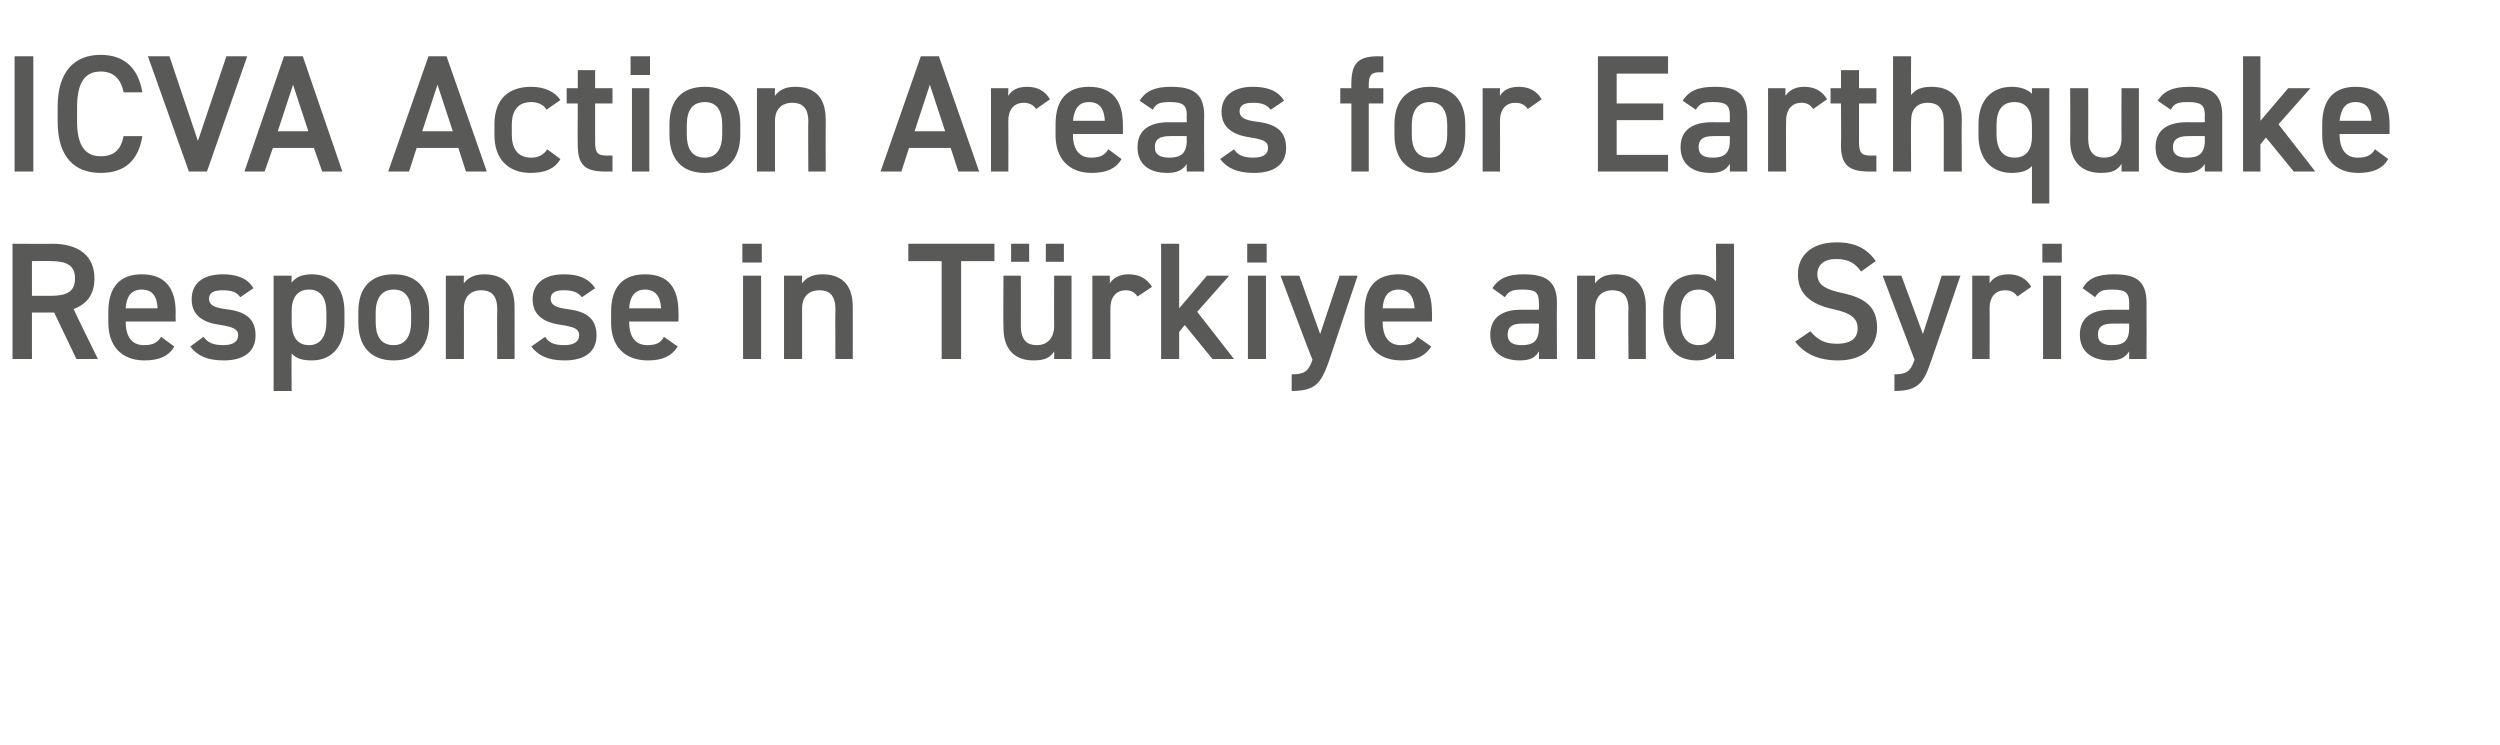
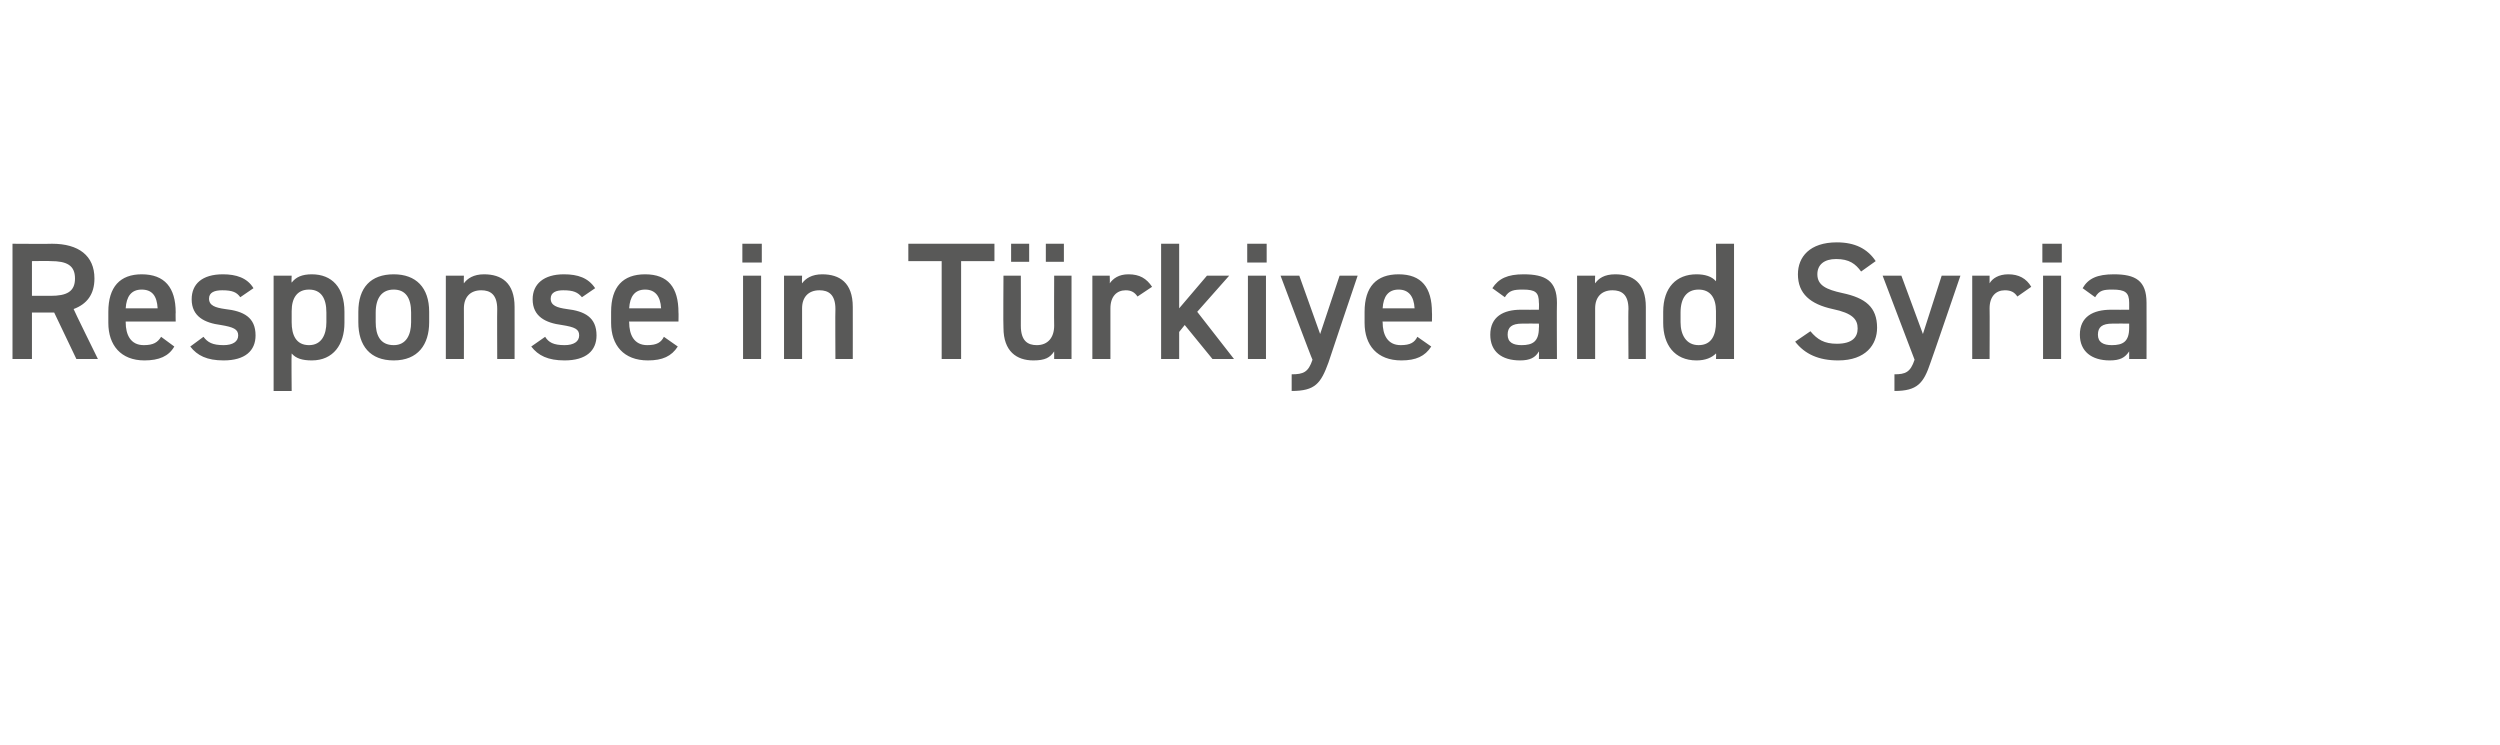
<svg xmlns="http://www.w3.org/2000/svg" version="1.1" width="360px" height="107.3px" viewBox="0 -6 360 107.3" style="top:-6px">
  <desc>ICVA Action Areas for Earthquake Response in T rkiye and Syria</desc>
  <defs />
  <g id="Polygon382184">
    <path d="M 11 45.7 L 7.8 39 L 4.6 39 L 4.6 45.7 L 1.8 45.7 L 1.8 29.1 C 1.8 29.1 7.46 29.14 7.5 29.1 C 11.3 29.1 13.6 30.8 13.6 34.1 C 13.6 36.4 12.5 37.8 10.6 38.5 C 10.56 38.52 14.1 45.7 14.1 45.7 L 11 45.7 Z M 7.3 36.6 C 9.6 36.6 10.8 36 10.8 34.1 C 10.8 32.2 9.6 31.6 7.3 31.6 C 7.27 31.56 4.6 31.6 4.6 31.6 L 4.6 36.6 C 4.6 36.6 7.27 36.58 7.3 36.6 Z M 25.1 43.9 C 24.3 45.3 22.9 45.9 20.8 45.9 C 17.4 45.9 15.6 43.7 15.6 40.5 C 15.6 40.5 15.6 38.9 15.6 38.9 C 15.6 35.3 17.3 33.5 20.4 33.5 C 23.7 33.5 25.3 35.4 25.3 39 C 25.27 39 25.3 40.3 25.3 40.3 L 18.1 40.3 C 18.1 40.3 18.1 40.37 18.1 40.4 C 18.1 42.2 18.8 43.7 20.7 43.7 C 22.1 43.7 22.7 43.3 23.2 42.5 C 23.2 42.5 25.1 43.9 25.1 43.9 Z M 18.1 38.4 C 18.1 38.4 22.7 38.4 22.7 38.4 C 22.6 36.6 21.9 35.7 20.4 35.7 C 18.9 35.7 18.2 36.7 18.1 38.4 Z M 34.6 36.8 C 34.1 36.1 33.5 35.8 32 35.8 C 30.9 35.8 30.1 36.1 30.1 37 C 30.1 38 31 38.3 32.4 38.5 C 35.1 38.8 36.8 39.7 36.8 42.3 C 36.8 44.5 35.3 45.9 32.2 45.9 C 29.8 45.9 28.4 45.2 27.4 43.9 C 27.4 43.9 29.3 42.5 29.3 42.5 C 29.9 43.3 30.6 43.7 32.2 43.7 C 33.5 43.7 34.3 43.2 34.3 42.3 C 34.3 41.4 33.6 41.1 31.8 40.8 C 29.5 40.5 27.6 39.6 27.6 37.1 C 27.6 34.9 29.1 33.5 32.1 33.5 C 34 33.5 35.6 34 36.5 35.5 C 36.5 35.5 34.6 36.8 34.6 36.8 Z M 49.6 40.5 C 49.6 43.6 48 45.9 44.9 45.9 C 43.5 45.9 42.6 45.6 42 44.9 C 41.95 44.93 42 50.3 42 50.3 L 39.4 50.3 L 39.4 33.7 L 42 33.7 C 42 33.7 41.95 34.66 42 34.7 C 42.6 33.9 43.5 33.5 44.9 33.5 C 47.8 33.5 49.6 35.4 49.6 38.9 C 49.6 38.9 49.6 40.5 49.6 40.5 Z M 47 40.4 C 47 40.4 47 39 47 39 C 47 36.9 46.2 35.7 44.5 35.7 C 42.8 35.7 42 36.9 42 38.8 C 42 38.8 42 40.4 42 40.4 C 42 42.2 42.6 43.7 44.5 43.7 C 46.3 43.7 47 42.2 47 40.4 Z M 61.8 40.4 C 61.8 43.6 60.2 45.9 56.7 45.9 C 53.3 45.9 51.6 43.8 51.6 40.4 C 51.6 40.4 51.6 38.9 51.6 38.9 C 51.6 35.4 53.4 33.5 56.7 33.5 C 59.9 33.5 61.8 35.4 61.8 38.9 C 61.8 38.9 61.8 40.4 61.8 40.4 Z M 59.2 40.4 C 59.2 40.4 59.2 39 59.2 39 C 59.2 36.9 58.4 35.7 56.7 35.7 C 55 35.7 54.1 36.9 54.1 39 C 54.1 39 54.1 40.4 54.1 40.4 C 54.1 42.2 54.7 43.7 56.7 43.7 C 58.5 43.7 59.2 42.2 59.2 40.4 Z M 64.2 33.7 L 66.8 33.7 C 66.8 33.7 66.77 34.78 66.8 34.8 C 67.3 34.1 68.2 33.5 69.7 33.5 C 72.2 33.5 74.1 34.7 74.1 38.2 C 74.11 38.18 74.1 45.7 74.1 45.7 L 71.6 45.7 C 71.6 45.7 71.57 38.47 71.6 38.5 C 71.6 36.4 70.6 35.8 69.3 35.8 C 67.7 35.8 66.8 36.8 66.8 38.4 C 66.82 38.45 66.8 45.7 66.8 45.7 L 64.2 45.7 L 64.2 33.7 Z M 83.8 36.8 C 83.2 36.1 82.6 35.8 81.1 35.8 C 80.1 35.8 79.3 36.1 79.3 37 C 79.3 38 80.2 38.3 81.6 38.5 C 84.2 38.8 85.9 39.7 85.9 42.3 C 85.9 44.5 84.4 45.9 81.3 45.9 C 78.9 45.9 77.5 45.2 76.5 43.9 C 76.5 43.9 78.5 42.5 78.5 42.5 C 79 43.3 79.7 43.7 81.3 43.7 C 82.6 43.7 83.4 43.2 83.4 42.3 C 83.4 41.4 82.8 41.1 80.9 40.8 C 78.6 40.5 76.7 39.6 76.7 37.1 C 76.7 34.9 78.3 33.5 81.2 33.5 C 83.2 33.5 84.7 34 85.7 35.5 C 85.7 35.5 83.8 36.8 83.8 36.8 Z M 97.6 43.9 C 96.7 45.3 95.4 45.9 93.3 45.9 C 89.8 45.9 88 43.7 88 40.5 C 88 40.5 88 38.9 88 38.9 C 88 35.3 89.7 33.5 92.9 33.5 C 96.2 33.5 97.7 35.4 97.7 39 C 97.73 39 97.7 40.3 97.7 40.3 L 90.6 40.3 C 90.6 40.3 90.55 40.37 90.6 40.4 C 90.6 42.2 91.3 43.7 93.2 43.7 C 94.6 43.7 95.2 43.3 95.6 42.5 C 95.6 42.5 97.6 43.9 97.6 43.9 Z M 90.6 38.4 C 90.6 38.4 95.2 38.4 95.2 38.4 C 95.1 36.6 94.3 35.7 92.9 35.7 C 91.4 35.7 90.7 36.7 90.6 38.4 Z M 107 33.7 L 109.6 33.7 L 109.6 45.7 L 107 45.7 L 107 33.7 Z M 106.9 29.1 L 109.7 29.1 L 109.7 31.8 L 106.9 31.8 L 106.9 29.1 Z M 112.9 33.7 L 115.5 33.7 C 115.5 33.7 115.46 34.78 115.5 34.8 C 116 34.1 116.9 33.5 118.4 33.5 C 120.9 33.5 122.8 34.7 122.8 38.2 C 122.81 38.18 122.8 45.7 122.8 45.7 L 120.3 45.7 C 120.3 45.7 120.26 38.47 120.3 38.5 C 120.3 36.4 119.3 35.8 118 35.8 C 116.4 35.8 115.5 36.8 115.5 38.4 C 115.51 38.45 115.5 45.7 115.5 45.7 L 112.9 45.7 L 112.9 33.7 Z M 143.2 29.1 L 143.2 31.6 L 138.4 31.6 L 138.4 45.7 L 135.6 45.7 L 135.6 31.6 L 130.8 31.6 L 130.8 29.1 L 143.2 29.1 Z M 154.3 45.7 L 151.8 45.7 C 151.8 45.7 151.8 44.62 151.8 44.6 C 151.2 45.5 150.5 45.9 148.8 45.9 C 146.4 45.9 144.5 44.6 144.5 41.2 C 144.45 41.18 144.5 33.7 144.5 33.7 L 147 33.7 C 147 33.7 147.02 40.92 147 40.9 C 147 43.1 148 43.7 149.3 43.7 C 150.9 43.7 151.8 42.6 151.8 40.9 C 151.77 40.94 151.8 33.7 151.8 33.7 L 154.3 33.7 L 154.3 45.7 Z M 145.6 29.1 L 148.2 29.1 L 148.2 31.7 L 145.6 31.7 L 145.6 29.1 Z M 150.6 29.1 L 153.2 29.1 L 153.2 31.7 L 150.6 31.7 L 150.6 29.1 Z M 163.8 36.7 C 163.4 36.1 162.9 35.8 162.1 35.8 C 160.8 35.8 159.9 36.7 159.9 38.4 C 159.89 38.45 159.9 45.7 159.9 45.7 L 157.3 45.7 L 157.3 33.7 L 159.8 33.7 C 159.8 33.7 159.84 34.78 159.8 34.8 C 160.3 34.1 161.1 33.5 162.5 33.5 C 164.1 33.5 165.1 34.1 165.9 35.3 C 165.9 35.3 163.8 36.7 163.8 36.7 Z M 177 33.7 L 172.4 38.9 L 177.7 45.7 L 174.6 45.7 L 170.6 40.8 L 169.8 41.8 L 169.8 45.7 L 167.2 45.7 L 167.2 29.1 L 169.8 29.1 L 169.8 38.4 L 173.8 33.7 L 177 33.7 Z M 179.7 33.7 L 182.3 33.7 L 182.3 45.7 L 179.7 45.7 L 179.7 33.7 Z M 179.6 29.1 L 182.4 29.1 L 182.4 31.8 L 179.6 31.8 L 179.6 29.1 Z M 187.1 33.7 L 190.1 42.1 L 192.9 33.7 L 195.5 33.7 C 195.5 33.7 191.28 46.18 191.3 46.2 C 190.2 49.2 189.4 50.3 186 50.3 C 186 50.3 186 47.9 186 47.9 C 187.7 47.9 188.4 47.6 189 45.8 C 188.95 45.84 184.4 33.7 184.4 33.7 L 187.1 33.7 Z M 206.1 43.9 C 205.2 45.3 203.9 45.9 201.8 45.9 C 198.3 45.9 196.5 43.7 196.5 40.5 C 196.5 40.5 196.5 38.9 196.5 38.9 C 196.5 35.3 198.2 33.5 201.4 33.5 C 204.7 33.5 206.2 35.4 206.2 39 C 206.23 39 206.2 40.3 206.2 40.3 L 199.1 40.3 C 199.1 40.3 199.05 40.37 199.1 40.4 C 199.1 42.2 199.8 43.7 201.7 43.7 C 203.1 43.7 203.7 43.3 204.1 42.5 C 204.1 42.5 206.1 43.9 206.1 43.9 Z M 199.1 38.4 C 199.1 38.4 203.7 38.4 203.7 38.4 C 203.6 36.6 202.8 35.7 201.4 35.7 C 199.9 35.7 199.2 36.7 199.1 38.4 Z M 219 38.6 C 219.05 38.62 221.6 38.6 221.6 38.6 C 221.6 38.6 221.64 37.61 221.6 37.6 C 221.6 36.1 221.1 35.7 219.3 35.7 C 218 35.7 217.3 35.8 216.7 36.8 C 216.7 36.8 214.9 35.5 214.9 35.5 C 215.8 34.1 217.1 33.5 219.4 33.5 C 222.5 33.5 224.2 34.4 224.2 37.6 C 224.16 37.63 224.2 45.7 224.2 45.7 L 221.6 45.7 C 221.6 45.7 221.64 44.59 221.6 44.6 C 221.1 45.5 220.3 45.9 218.9 45.9 C 216.2 45.9 214.6 44.6 214.6 42.2 C 214.6 39.6 216.5 38.6 219 38.6 Z M 221.6 40.6 C 221.6 40.6 219.24 40.58 219.2 40.6 C 217.7 40.6 217.1 41.1 217.1 42.2 C 217.1 43.3 217.9 43.7 219.1 43.7 C 220.7 43.7 221.6 43.2 221.6 41.2 C 221.64 41.16 221.6 40.6 221.6 40.6 Z M 227.1 33.7 L 229.7 33.7 C 229.7 33.7 229.65 34.78 229.7 34.8 C 230.2 34.1 231 33.5 232.6 33.5 C 235.1 33.5 237 34.7 237 38.2 C 237 38.18 237 45.7 237 45.7 L 234.5 45.7 C 234.5 45.7 234.45 38.47 234.5 38.5 C 234.5 36.4 233.5 35.8 232.2 35.8 C 230.6 35.8 229.7 36.8 229.7 38.4 C 229.7 38.45 229.7 45.7 229.7 45.7 L 227.1 45.7 L 227.1 33.7 Z M 247.1 29.1 L 249.7 29.1 L 249.7 45.7 L 247.1 45.7 C 247.1 45.7 247.15 44.86 247.1 44.9 C 246.5 45.5 245.6 45.9 244.3 45.9 C 241.1 45.9 239.5 43.6 239.5 40.5 C 239.5 40.5 239.5 38.9 239.5 38.9 C 239.5 35.4 241.4 33.5 244.3 33.5 C 245.5 33.5 246.5 33.8 247.1 34.5 C 247.15 34.54 247.1 29.1 247.1 29.1 Z M 247.1 40.4 C 247.1 40.4 247.1 38.8 247.1 38.8 C 247.1 36.9 246.3 35.7 244.6 35.7 C 242.9 35.7 242 36.9 242 39 C 242 39 242 40.4 242 40.4 C 242 42.2 242.8 43.7 244.6 43.7 C 246.5 43.7 247.1 42.2 247.1 40.4 Z M 268 33.1 C 267.2 32 266.3 31.3 264.4 31.3 C 262.7 31.3 261.7 32.1 261.7 33.5 C 261.7 35.1 263 35.7 265.3 36.2 C 268.6 36.9 270.3 38.2 270.3 41.2 C 270.3 43.6 268.7 45.9 264.7 45.9 C 261.9 45.9 259.9 45 258.5 43.2 C 258.5 43.2 260.7 41.7 260.7 41.7 C 261.7 42.9 262.7 43.5 264.5 43.5 C 266.8 43.5 267.5 42.5 267.5 41.3 C 267.5 40 266.8 39.1 263.9 38.5 C 260.7 37.8 258.9 36.3 258.9 33.5 C 258.9 31 260.6 28.9 264.5 28.9 C 267.1 28.9 268.9 29.8 270.1 31.6 C 270.1 31.6 268 33.1 268 33.1 Z M 273.8 33.7 L 276.9 42.1 L 279.6 33.7 L 282.3 33.7 C 282.3 33.7 278.04 46.18 278 46.2 C 277 49.2 276.1 50.3 272.8 50.3 C 272.8 50.3 272.8 47.9 272.8 47.9 C 274.4 47.9 275.1 47.6 275.7 45.8 C 275.71 45.84 271.1 33.7 271.1 33.7 L 273.8 33.7 Z M 290.5 36.7 C 290.1 36.1 289.6 35.8 288.7 35.8 C 287.4 35.8 286.5 36.7 286.5 38.4 C 286.53 38.45 286.5 45.7 286.5 45.7 L 284 45.7 L 284 33.7 L 286.5 33.7 C 286.5 33.7 286.49 34.78 286.5 34.8 C 286.9 34.1 287.8 33.5 289.2 33.5 C 290.7 33.5 291.8 34.1 292.5 35.3 C 292.5 35.3 290.5 36.7 290.5 36.7 Z M 294.2 33.7 L 296.8 33.7 L 296.8 45.7 L 294.2 45.7 L 294.2 33.7 Z M 294.1 29.1 L 296.9 29.1 L 296.9 31.8 L 294.1 31.8 L 294.1 29.1 Z M 304 38.6 C 304.01 38.62 306.6 38.6 306.6 38.6 C 306.6 38.6 306.6 37.61 306.6 37.6 C 306.6 36.1 306 35.7 304.2 35.7 C 302.9 35.7 302.3 35.8 301.7 36.8 C 301.7 36.8 299.9 35.5 299.9 35.5 C 300.7 34.1 302 33.5 304.4 33.5 C 307.5 33.5 309.1 34.4 309.1 37.6 C 309.12 37.63 309.1 45.7 309.1 45.7 L 306.6 45.7 C 306.6 45.7 306.6 44.59 306.6 44.6 C 306 45.5 305.3 45.9 303.8 45.9 C 301.2 45.9 299.5 44.6 299.5 42.2 C 299.5 39.6 301.4 38.6 304 38.6 Z M 306.6 40.6 C 306.6 40.6 304.2 40.58 304.2 40.6 C 302.7 40.6 302.1 41.1 302.1 42.2 C 302.1 43.3 302.9 43.7 304.1 43.7 C 305.7 43.7 306.6 43.2 306.6 41.2 C 306.6 41.16 306.6 40.6 306.6 40.6 Z " stroke="none" fill="#595958" />
  </g>
  <g id="Polygon382183">
-     <path d="M 4.8 18.7 L 2.1 18.7 L 2.1 2.1 L 4.8 2.1 L 4.8 18.7 Z M 17.8 7.3 C 17.4 5.3 16.3 4.3 14.5 4.3 C 12.3 4.3 11.1 5.8 11.1 9.4 C 11.1 9.4 11.1 11.5 11.1 11.5 C 11.1 15 12.3 16.5 14.5 16.5 C 16.4 16.5 17.4 15.6 17.8 13.6 C 17.8 13.6 20.5 13.6 20.5 13.6 C 19.9 17.3 17.8 18.9 14.5 18.9 C 10.8 18.9 8.3 16.7 8.3 11.5 C 8.3 11.5 8.3 9.4 8.3 9.4 C 8.3 4.2 10.8 1.9 14.5 1.9 C 17.8 1.9 19.9 3.7 20.5 7.3 C 20.5 7.3 17.8 7.3 17.8 7.3 Z M 24.4 2.1 L 28.5 14.3 L 32.6 2.1 L 35.6 2.1 L 29.8 18.7 L 27.2 18.7 L 21.3 2.1 L 24.4 2.1 Z M 35.2 18.7 L 40.9 2.1 L 43.6 2.1 L 49.3 18.7 L 46.4 18.7 L 45.2 15.3 L 39.3 15.3 L 38.1 18.7 L 35.2 18.7 Z M 40 12.9 L 44.4 12.9 L 42.2 6.2 L 40 12.9 Z M 55.9 18.7 L 61.7 2.1 L 64.3 2.1 L 70.1 18.7 L 67.1 18.7 L 66 15.3 L 60 15.3 L 58.9 18.7 L 55.9 18.7 Z M 60.8 12.9 L 65.2 12.9 L 63 6.2 L 60.8 12.9 Z M 80.7 16.9 C 79.9 18.3 78.5 18.9 76.4 18.9 C 73.1 18.9 71.2 16.8 71.2 13.5 C 71.2 13.5 71.2 11.9 71.2 11.9 C 71.2 8.4 73.1 6.5 76.5 6.5 C 78.4 6.5 79.9 7.2 80.7 8.4 C 80.7 8.4 78.7 9.8 78.7 9.8 C 78.3 9.1 77.5 8.7 76.5 8.7 C 74.6 8.7 73.7 9.9 73.7 12 C 73.7 12 73.7 13.4 73.7 13.4 C 73.7 15.2 74.4 16.7 76.5 16.7 C 77.5 16.7 78.3 16.3 78.8 15.5 C 78.8 15.5 80.7 16.9 80.7 16.9 Z M 81.6 6.7 L 83.2 6.7 L 83.2 4.1 L 85.7 4.1 L 85.7 6.7 L 88.2 6.7 L 88.2 8.9 L 85.7 8.9 C 85.7 8.9 85.7 14.4 85.7 14.4 C 85.7 15.8 85.9 16.4 87.3 16.4 C 87.26 16.39 88.2 16.4 88.2 16.4 L 88.2 18.7 C 88.2 18.7 87.07 18.7 87.1 18.7 C 84.2 18.7 83.2 17.7 83.2 14.9 C 83.16 14.88 83.2 8.9 83.2 8.9 L 81.6 8.9 L 81.6 6.7 Z M 91 6.7 L 93.5 6.7 L 93.5 18.7 L 91 18.7 L 91 6.7 Z M 90.8 2.1 L 93.6 2.1 L 93.6 4.8 L 90.8 4.8 L 90.8 2.1 Z M 106.6 13.4 C 106.6 16.6 105 18.9 101.5 18.9 C 98.1 18.9 96.4 16.8 96.4 13.4 C 96.4 13.4 96.4 11.9 96.4 11.9 C 96.4 8.4 98.2 6.5 101.5 6.5 C 104.7 6.5 106.6 8.4 106.6 11.9 C 106.6 11.9 106.6 13.4 106.6 13.4 Z M 104 13.4 C 104 13.4 104 12 104 12 C 104 9.9 103.2 8.7 101.5 8.7 C 99.7 8.7 98.9 9.9 98.9 12 C 98.9 12 98.9 13.4 98.9 13.4 C 98.9 15.2 99.5 16.7 101.5 16.7 C 103.3 16.7 104 15.2 104 13.4 Z M 109 6.7 L 111.6 6.7 C 111.6 6.7 111.55 7.78 111.6 7.8 C 112.1 7.1 112.9 6.5 114.5 6.5 C 117 6.5 118.9 7.7 118.9 11.2 C 118.89 11.18 118.9 18.7 118.9 18.7 L 116.4 18.7 C 116.4 18.7 116.35 11.47 116.4 11.5 C 116.4 9.4 115.4 8.8 114.1 8.8 C 112.5 8.8 111.6 9.8 111.6 11.4 C 111.6 11.45 111.6 18.7 111.6 18.7 L 109 18.7 L 109 6.7 Z M 126.8 18.7 L 132.6 2.1 L 135.2 2.1 L 141 18.7 L 138 18.7 L 136.9 15.3 L 130.9 15.3 L 129.8 18.7 L 126.8 18.7 Z M 131.7 12.9 L 136.1 12.9 L 133.9 6.2 L 131.7 12.9 Z M 149.2 9.7 C 148.8 9.1 148.2 8.8 147.4 8.8 C 146.1 8.8 145.2 9.7 145.2 11.4 C 145.22 11.45 145.2 18.7 145.2 18.7 L 142.7 18.7 L 142.7 6.7 L 145.2 6.7 C 145.2 6.7 145.17 7.78 145.2 7.8 C 145.6 7.1 146.4 6.5 147.9 6.5 C 149.4 6.5 150.5 7.1 151.2 8.3 C 151.2 8.3 149.2 9.7 149.2 9.7 Z M 161.5 16.9 C 160.7 18.3 159.3 18.9 157.2 18.9 C 153.8 18.9 152 16.7 152 13.5 C 152 13.5 152 11.9 152 11.9 C 152 8.3 153.7 6.5 156.8 6.5 C 160.1 6.5 161.7 8.4 161.7 12 C 161.69 12 161.7 13.3 161.7 13.3 L 154.5 13.3 C 154.5 13.3 154.51 13.37 154.5 13.4 C 154.5 15.2 155.2 16.7 157.1 16.7 C 158.5 16.7 159.1 16.3 159.6 15.5 C 159.6 15.5 161.5 16.9 161.5 16.9 Z M 154.5 11.4 C 154.5 11.4 159.1 11.4 159.1 11.4 C 159 9.6 158.3 8.7 156.8 8.7 C 155.3 8.7 154.7 9.7 154.5 11.4 Z M 168.3 11.6 C 168.26 11.62 170.9 11.6 170.9 11.6 C 170.9 11.6 170.85 10.61 170.9 10.6 C 170.9 9.1 170.3 8.7 168.5 8.7 C 167.2 8.7 166.5 8.8 166 9.8 C 166 9.8 164.1 8.5 164.1 8.5 C 165 7.1 166.3 6.5 168.6 6.5 C 171.7 6.5 173.4 7.4 173.4 10.6 C 173.37 10.63 173.4 18.7 173.4 18.7 L 170.9 18.7 C 170.9 18.7 170.85 17.59 170.9 17.6 C 170.3 18.5 169.5 18.9 168.1 18.9 C 165.4 18.9 163.8 17.6 163.8 15.2 C 163.8 12.6 165.7 11.6 168.3 11.6 Z M 170.9 13.6 C 170.9 13.6 168.45 13.58 168.5 13.6 C 166.9 13.6 166.3 14.1 166.3 15.2 C 166.3 16.3 167.1 16.7 168.4 16.7 C 169.9 16.7 170.9 16.2 170.9 14.2 C 170.85 14.16 170.9 13.6 170.9 13.6 Z M 183 9.8 C 182.4 9.1 181.8 8.8 180.4 8.8 C 179.3 8.8 178.5 9.1 178.5 10 C 178.5 11 179.4 11.3 180.8 11.5 C 183.5 11.8 185.2 12.7 185.2 15.3 C 185.2 17.5 183.7 18.9 180.6 18.9 C 178.1 18.9 176.7 18.2 175.7 16.9 C 175.7 16.9 177.7 15.5 177.7 15.5 C 178.2 16.3 179 16.7 180.5 16.7 C 181.9 16.7 182.6 16.2 182.6 15.3 C 182.6 14.4 182 14.1 180.1 13.8 C 177.9 13.5 175.9 12.6 175.9 10.1 C 175.9 7.9 177.5 6.5 180.4 6.5 C 182.4 6.5 184 7 184.9 8.5 C 184.9 8.5 183 9.8 183 9.8 Z M 194.6 6.7 C 194.6 6.7 194.57 5.95 194.6 6 C 194.6 3.1 195.6 2.1 198.5 2.1 C 198.48 2.14 199.2 2.1 199.2 2.1 L 199.2 4.4 C 199.2 4.4 198.67 4.44 198.7 4.4 C 197.3 4.4 197.1 5 197.1 6.4 C 197.11 6.43 197.1 6.7 197.1 6.7 L 199.2 6.7 L 199.2 8.9 L 197.1 8.9 L 197.1 18.7 L 194.6 18.7 L 194.6 8.9 L 193 8.9 L 193 6.7 L 194.6 6.7 Z M 211 13.4 C 211 16.6 209.4 18.9 205.9 18.9 C 202.5 18.9 200.8 16.8 200.8 13.4 C 200.8 13.4 200.8 11.9 200.8 11.9 C 200.8 8.4 202.7 6.5 205.9 6.5 C 209.1 6.5 211 8.4 211 11.9 C 211 11.9 211 13.4 211 13.4 Z M 208.4 13.4 C 208.4 13.4 208.4 12 208.4 12 C 208.4 9.9 207.6 8.7 205.9 8.7 C 204.2 8.7 203.3 9.9 203.3 12 C 203.3 12 203.3 13.4 203.3 13.4 C 203.3 15.2 203.9 16.7 205.9 16.7 C 207.7 16.7 208.4 15.2 208.4 13.4 Z M 220 9.7 C 219.6 9.1 219 8.8 218.2 8.8 C 216.9 8.8 216 9.7 216 11.4 C 216.02 11.45 216 18.7 216 18.7 L 213.5 18.7 L 213.5 6.7 L 216 6.7 C 216 6.7 215.97 7.78 216 7.8 C 216.4 7.1 217.2 6.5 218.7 6.5 C 220.2 6.5 221.3 7.1 222 8.3 C 222 8.3 220 9.7 220 9.7 Z M 240.2 2.1 L 240.2 4.6 L 232.8 4.6 L 232.8 8.9 L 239.5 8.9 L 239.5 11.3 L 232.8 11.3 L 232.8 16.3 L 240.2 16.3 L 240.2 18.7 L 230.1 18.7 L 230.1 2.1 L 240.2 2.1 Z M 246.5 11.6 C 246.5 11.62 249.1 11.6 249.1 11.6 C 249.1 11.6 249.09 10.61 249.1 10.6 C 249.1 9.1 248.5 8.7 246.7 8.7 C 245.4 8.7 244.8 8.8 244.2 9.8 C 244.2 9.8 242.3 8.5 242.3 8.5 C 243.2 7.1 244.5 6.5 246.9 6.5 C 250 6.5 251.6 7.4 251.6 10.6 C 251.61 10.63 251.6 18.7 251.6 18.7 L 249.1 18.7 C 249.1 18.7 249.09 17.59 249.1 17.6 C 248.5 18.5 247.8 18.9 246.3 18.9 C 243.7 18.9 242 17.6 242 15.2 C 242 12.6 243.9 11.6 246.5 11.6 Z M 249.1 13.6 C 249.1 13.6 246.69 13.58 246.7 13.6 C 245.2 13.6 244.6 14.1 244.6 15.2 C 244.6 16.3 245.4 16.7 246.6 16.7 C 248.2 16.7 249.1 16.2 249.1 14.2 C 249.09 14.16 249.1 13.6 249.1 13.6 Z M 261.1 9.7 C 260.7 9.1 260.2 8.8 259.4 8.8 C 258.1 8.8 257.2 9.7 257.2 11.4 C 257.16 11.45 257.2 18.7 257.2 18.7 L 254.6 18.7 L 254.6 6.7 L 257.1 6.7 C 257.1 6.7 257.11 7.78 257.1 7.8 C 257.6 7.1 258.4 6.5 259.8 6.5 C 261.3 6.5 262.4 7.1 263.1 8.3 C 263.1 8.3 261.1 9.7 261.1 9.7 Z M 263.6 6.7 L 265.1 6.7 L 265.1 4.1 L 267.7 4.1 L 267.7 6.7 L 270.2 6.7 L 270.2 8.9 L 267.7 8.9 C 267.7 8.9 267.69 14.4 267.7 14.4 C 267.7 15.8 267.9 16.4 269.3 16.4 C 269.25 16.39 270.2 16.4 270.2 16.4 L 270.2 18.7 C 270.2 18.7 269.06 18.7 269.1 18.7 C 266.2 18.7 265.1 17.7 265.1 14.9 C 265.15 14.88 265.1 8.9 265.1 8.9 L 263.6 8.9 L 263.6 6.7 Z M 272.6 2.1 L 275.2 2.1 C 275.2 2.1 275.16 7.73 275.2 7.7 C 275.7 7 276.5 6.5 278.1 6.5 C 280.6 6.5 282.5 7.7 282.5 11.2 C 282.45 11.18 282.5 18.7 282.5 18.7 L 279.9 18.7 C 279.9 18.7 279.91 11.47 279.9 11.5 C 279.9 9.4 278.9 8.8 277.6 8.8 C 276 8.8 275.2 9.8 275.2 11.4 C 275.16 11.45 275.2 18.7 275.2 18.7 L 272.6 18.7 L 272.6 2.1 Z M 292.6 6.7 L 295.1 6.7 L 295.1 23.3 L 292.6 23.3 C 292.6 23.3 292.6 17.88 292.6 17.9 C 292 18.6 291 18.9 289.7 18.9 C 286.5 18.9 284.9 16.6 284.9 13.5 C 284.9 13.5 284.9 11.9 284.9 11.9 C 284.9 8.4 286.8 6.5 289.7 6.5 C 291 6.5 292 6.9 292.6 7.5 C 292.6 7.54 292.6 6.7 292.6 6.7 Z M 292.6 13.7 C 292.6 13.7 292.6 12 292.6 12 C 292.6 9.9 291.8 8.7 290.1 8.7 C 288.3 8.7 287.5 9.9 287.5 12 C 287.5 12 287.5 13.4 287.5 13.4 C 287.5 15.2 288.2 16.7 290.1 16.7 C 291.9 16.7 292.6 15.4 292.6 13.7 Z M 308 18.7 L 305.5 18.7 C 305.5 18.7 305.49 17.62 305.5 17.6 C 304.9 18.5 304.2 18.9 302.5 18.9 C 300.1 18.9 298.1 17.6 298.1 14.2 C 298.15 14.18 298.1 6.7 298.1 6.7 L 300.7 6.7 C 300.7 6.7 300.72 13.92 300.7 13.9 C 300.7 16.1 301.7 16.7 303 16.7 C 304.6 16.7 305.5 15.6 305.5 13.9 C 305.47 13.94 305.5 6.7 305.5 6.7 L 308 6.7 L 308 18.7 Z M 314.9 11.6 C 314.88 11.62 317.5 11.6 317.5 11.6 C 317.5 11.6 317.47 10.61 317.5 10.6 C 317.5 9.1 316.9 8.7 315.1 8.7 C 313.8 8.7 313.1 8.8 312.6 9.8 C 312.6 9.8 310.7 8.5 310.7 8.5 C 311.6 7.1 312.9 6.5 315.3 6.5 C 318.3 6.5 320 7.4 320 10.6 C 319.99 10.63 320 18.7 320 18.7 L 317.5 18.7 C 317.5 18.7 317.47 17.59 317.5 17.6 C 316.9 18.5 316.1 18.9 314.7 18.9 C 312 18.9 310.4 17.6 310.4 15.2 C 310.4 12.6 312.3 11.6 314.9 11.6 Z M 317.5 13.6 C 317.5 13.6 315.07 13.58 315.1 13.6 C 313.6 13.6 312.9 14.1 312.9 15.2 C 312.9 16.3 313.7 16.7 315 16.7 C 316.5 16.7 317.5 16.2 317.5 14.2 C 317.47 14.16 317.5 13.6 317.5 13.6 Z M 332.7 6.7 L 328.1 11.9 L 333.4 18.7 L 330.3 18.7 L 326.3 13.8 L 325.5 14.8 L 325.5 18.7 L 323 18.7 L 323 2.1 L 325.5 2.1 L 325.5 11.4 L 329.5 6.7 L 332.7 6.7 Z M 343.9 16.9 C 343.1 18.3 341.7 18.9 339.6 18.9 C 336.2 18.9 334.4 16.7 334.4 13.5 C 334.4 13.5 334.4 11.9 334.4 11.9 C 334.4 8.3 336.1 6.5 339.2 6.5 C 342.5 6.5 344.1 8.4 344.1 12 C 344.08 12 344.1 13.3 344.1 13.3 L 336.9 13.3 C 336.9 13.3 336.91 13.37 336.9 13.4 C 336.9 15.2 337.6 16.7 339.5 16.7 C 340.9 16.7 341.5 16.3 342 15.5 C 342 15.5 343.9 16.9 343.9 16.9 Z M 336.9 11.4 C 336.9 11.4 341.5 11.4 341.5 11.4 C 341.4 9.6 340.7 8.7 339.2 8.7 C 337.7 8.7 337.1 9.7 336.9 11.4 Z " stroke="none" fill="#595958" />
-   </g>
+     </g>
</svg>